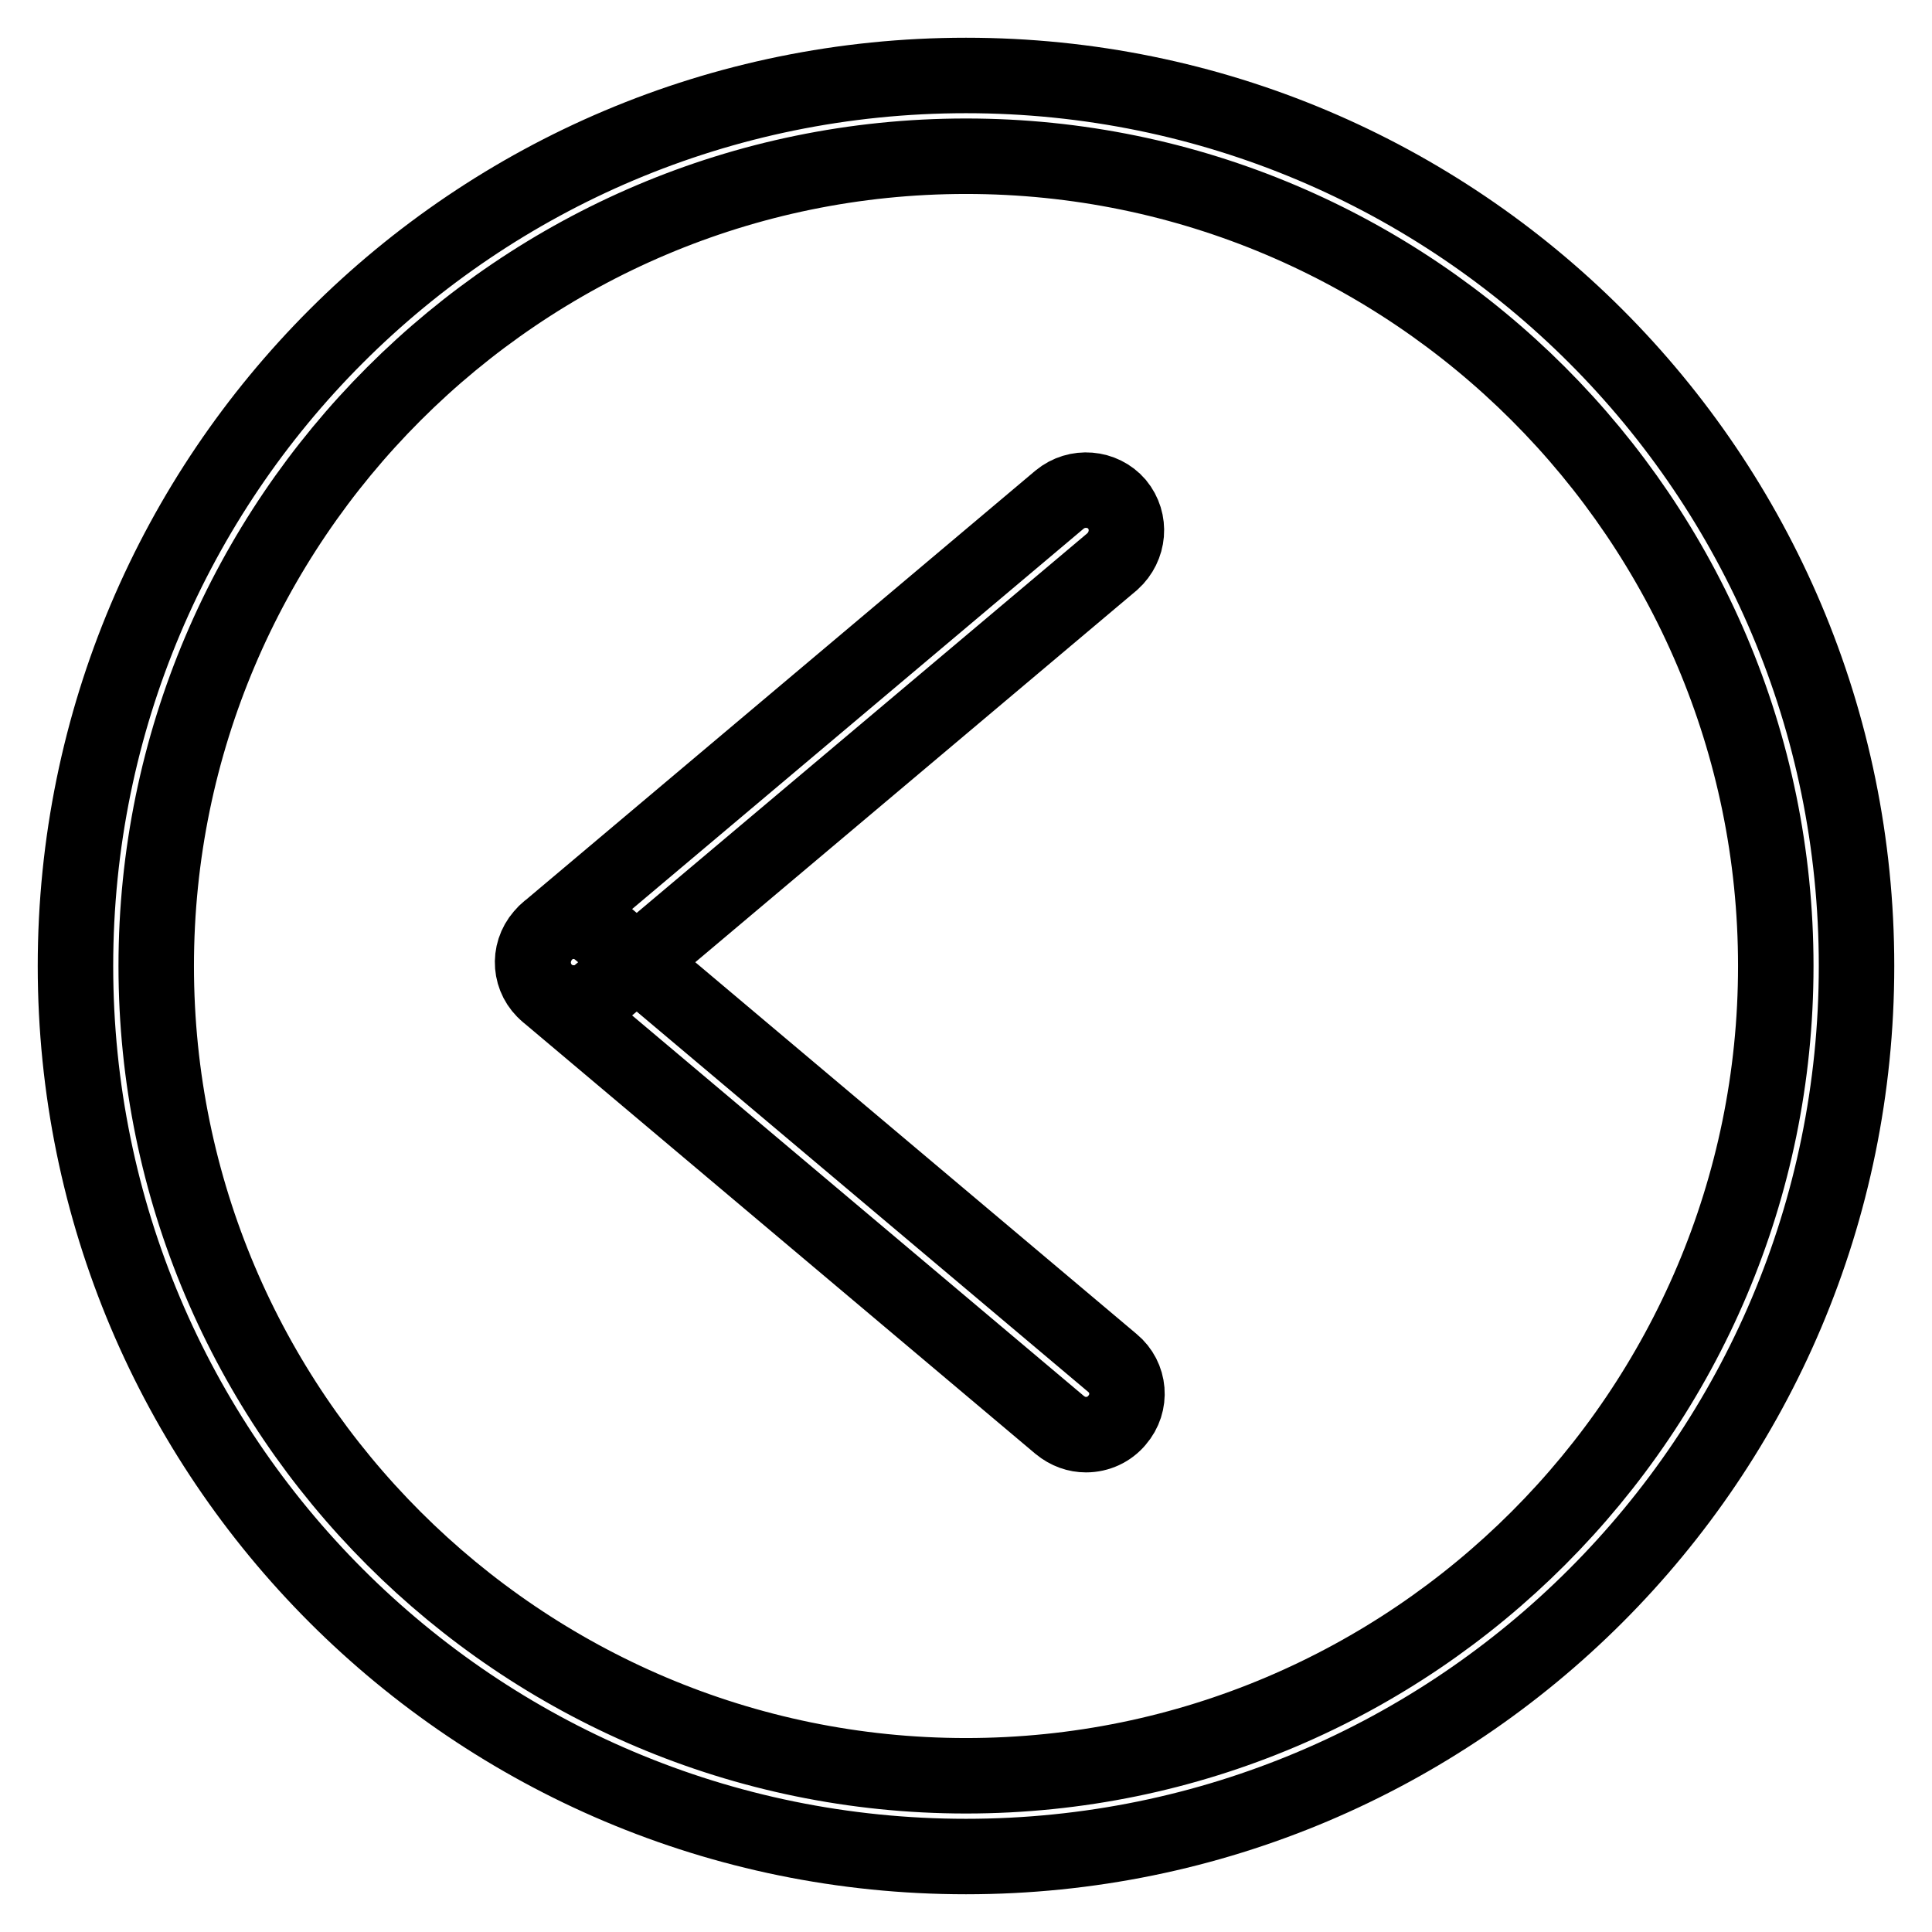
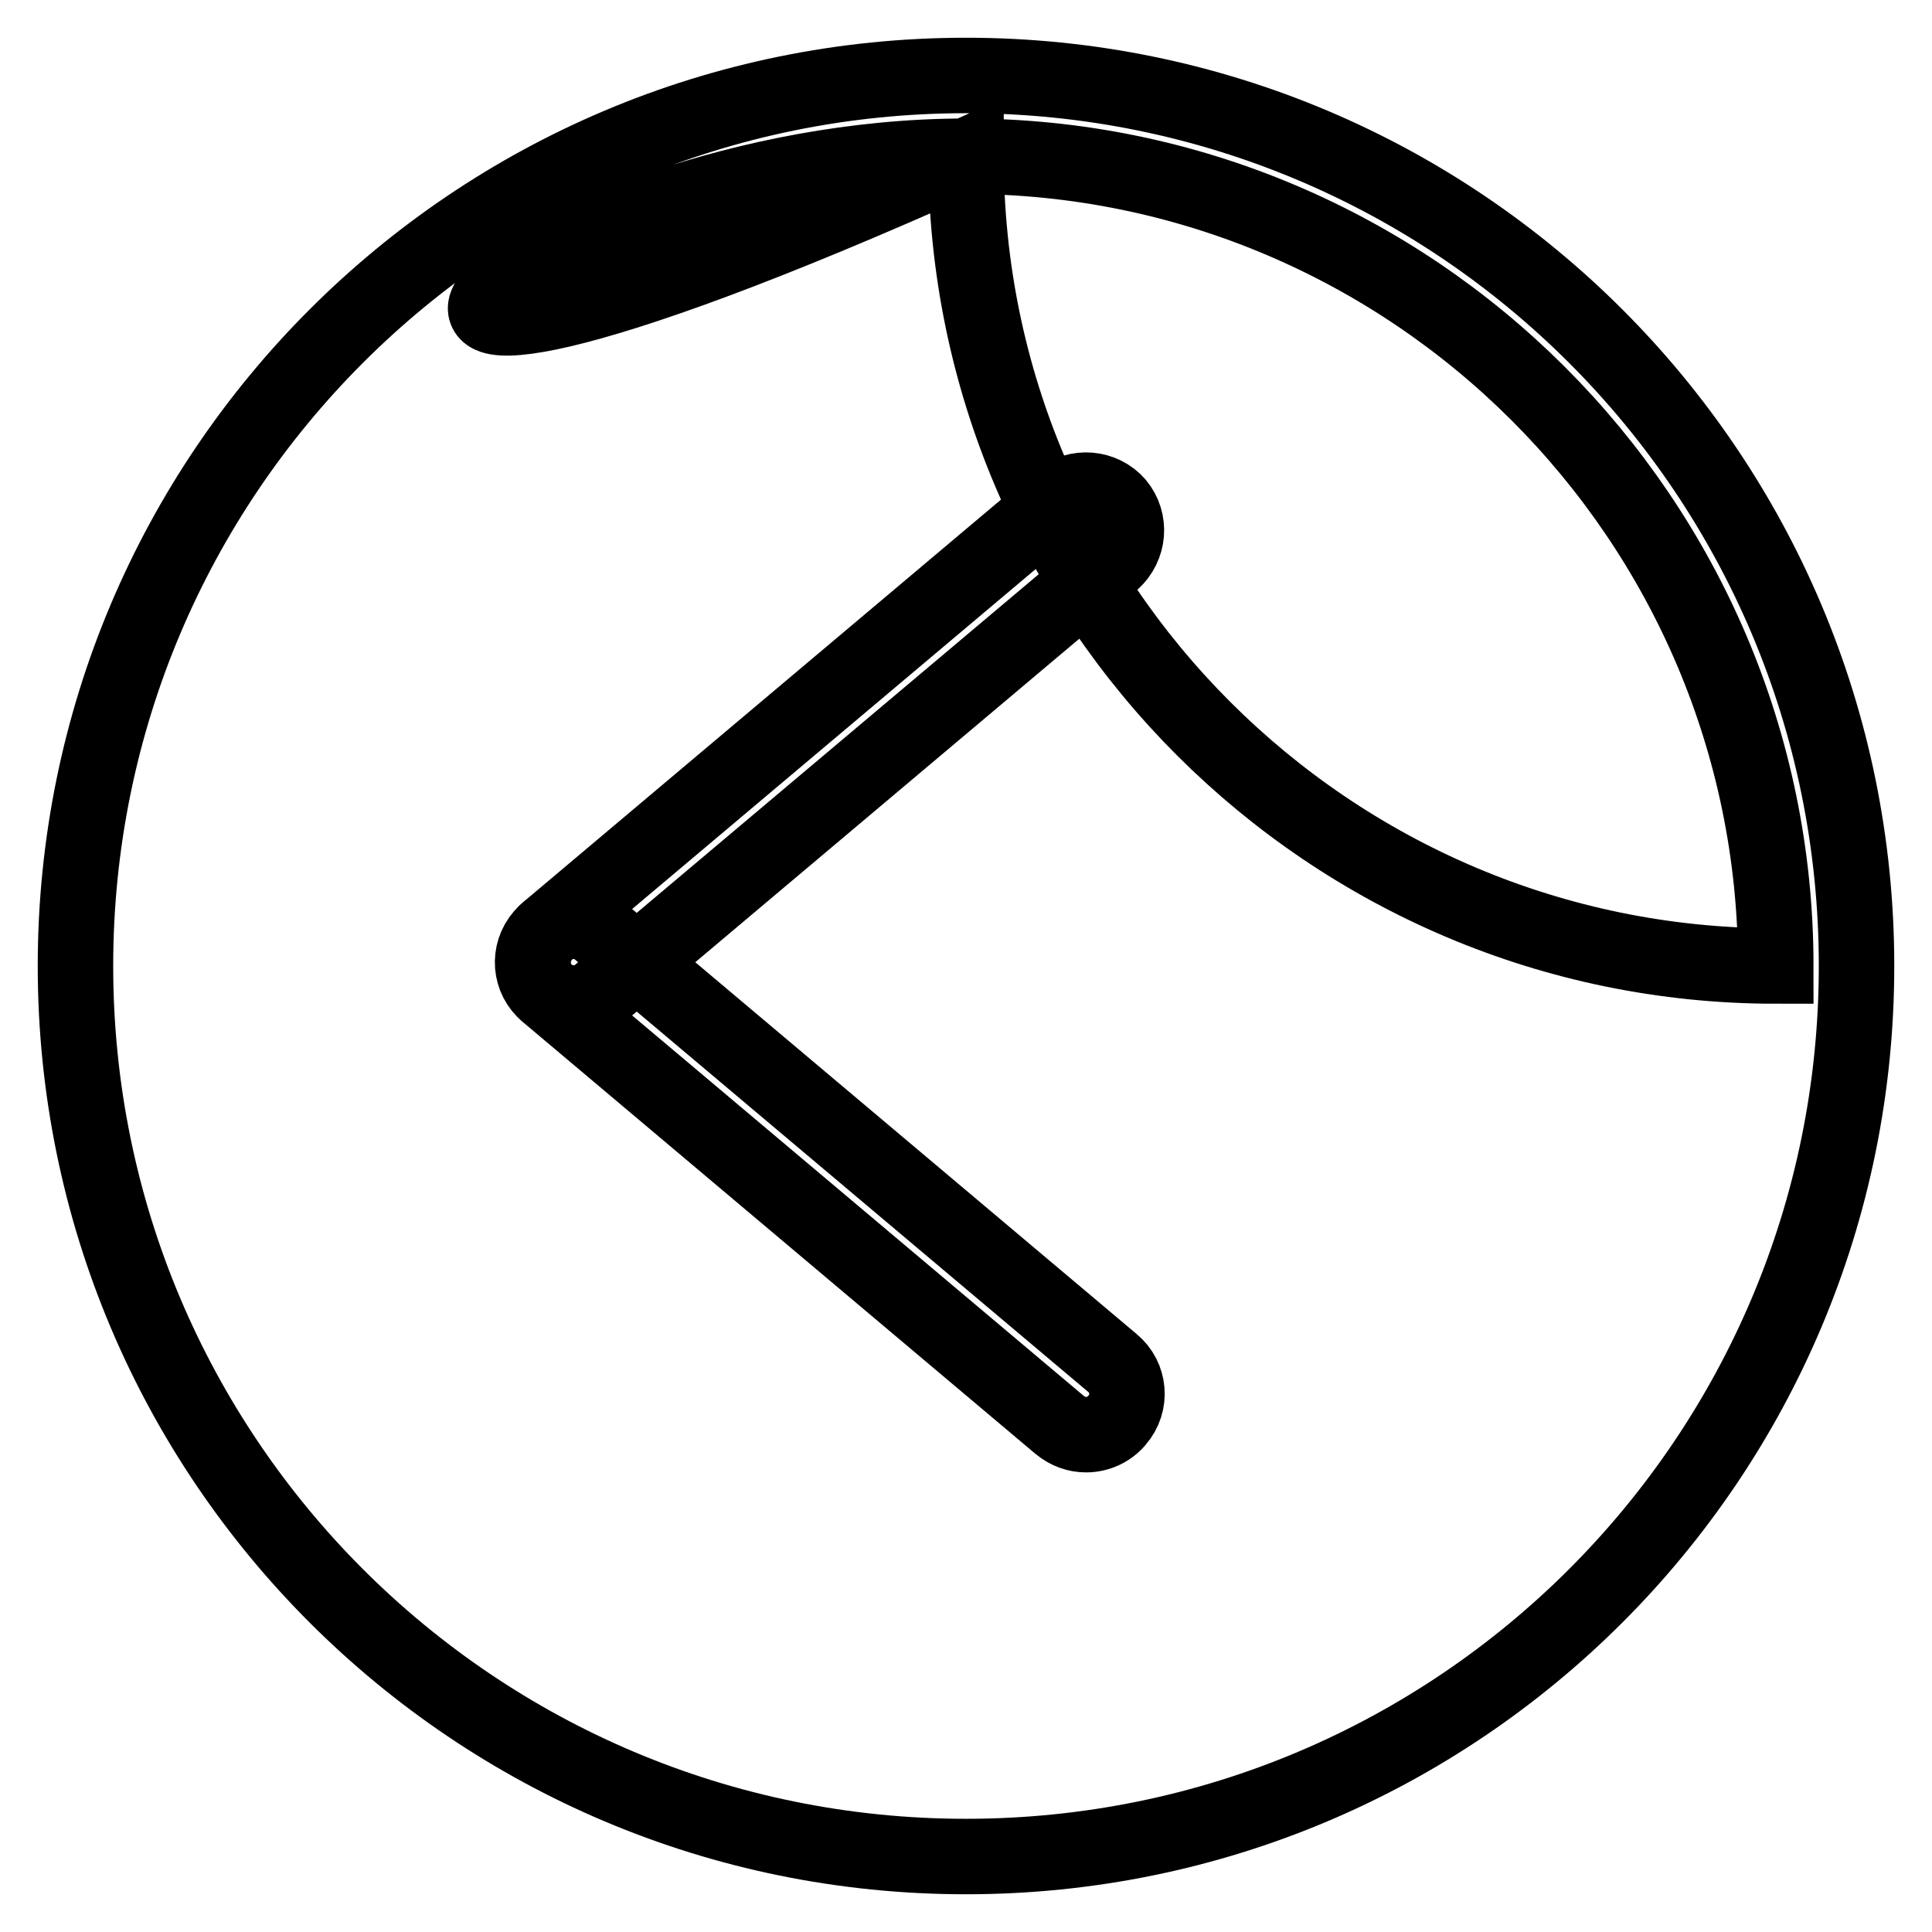
<svg xmlns="http://www.w3.org/2000/svg" version="1.1" x="0px" y="0px" viewBox="0 0 256 256" enable-background="new 0 0 256 256" xml:space="preserve">
  <g>
-     <path stroke-width="10" fill-opacity="0" stroke="#000000" d="M128,20.7c59.1,0,107.3,48.1,107.3,107.3c0,59.1-48.1,107.3-107.3,107.3c-59.1,0-107.3-48.1-107.3-107.3 C20.7,68.9,68.9,20.7,128,20.7 M128,10C62.8,10,10,62.8,10,128s52.8,118,118,118s118-52.8,118-118S193.2,10,128,10L128,10z  M143.9,190.1c-1.2,0-2.4-0.4-3.5-1.3l-67.9-57.2c-2.3-1.9-2.6-5.3-0.6-7.6c1.9-2.3,5.3-2.6,7.6-0.6l67.9,57.2 c2.3,1.9,2.6,5.3,0.6,7.6C147,189.4,145.5,190.1,143.9,190.1z M76,132.9c-1.5,0-3-0.6-4.1-1.9c-1.9-2.3-1.6-5.6,0.6-7.6l67.9-57.2 c2.3-1.9,5.7-1.6,7.6,0.6c1.9,2.3,1.6,5.6-0.6,7.6l-67.9,57.2C78.5,132.5,77.3,132.9,76,132.9z" />
+     <path stroke-width="10" fill-opacity="0" stroke="#000000" d="M128,20.7c59.1,0,107.3,48.1,107.3,107.3c-59.1,0-107.3-48.1-107.3-107.3 C20.7,68.9,68.9,20.7,128,20.7 M128,10C62.8,10,10,62.8,10,128s52.8,118,118,118s118-52.8,118-118S193.2,10,128,10L128,10z  M143.9,190.1c-1.2,0-2.4-0.4-3.5-1.3l-67.9-57.2c-2.3-1.9-2.6-5.3-0.6-7.6c1.9-2.3,5.3-2.6,7.6-0.6l67.9,57.2 c2.3,1.9,2.6,5.3,0.6,7.6C147,189.4,145.5,190.1,143.9,190.1z M76,132.9c-1.5,0-3-0.6-4.1-1.9c-1.9-2.3-1.6-5.6,0.6-7.6l67.9-57.2 c2.3-1.9,5.7-1.6,7.6,0.6c1.9,2.3,1.6,5.6-0.6,7.6l-67.9,57.2C78.5,132.5,77.3,132.9,76,132.9z" />
  </g>
</svg>